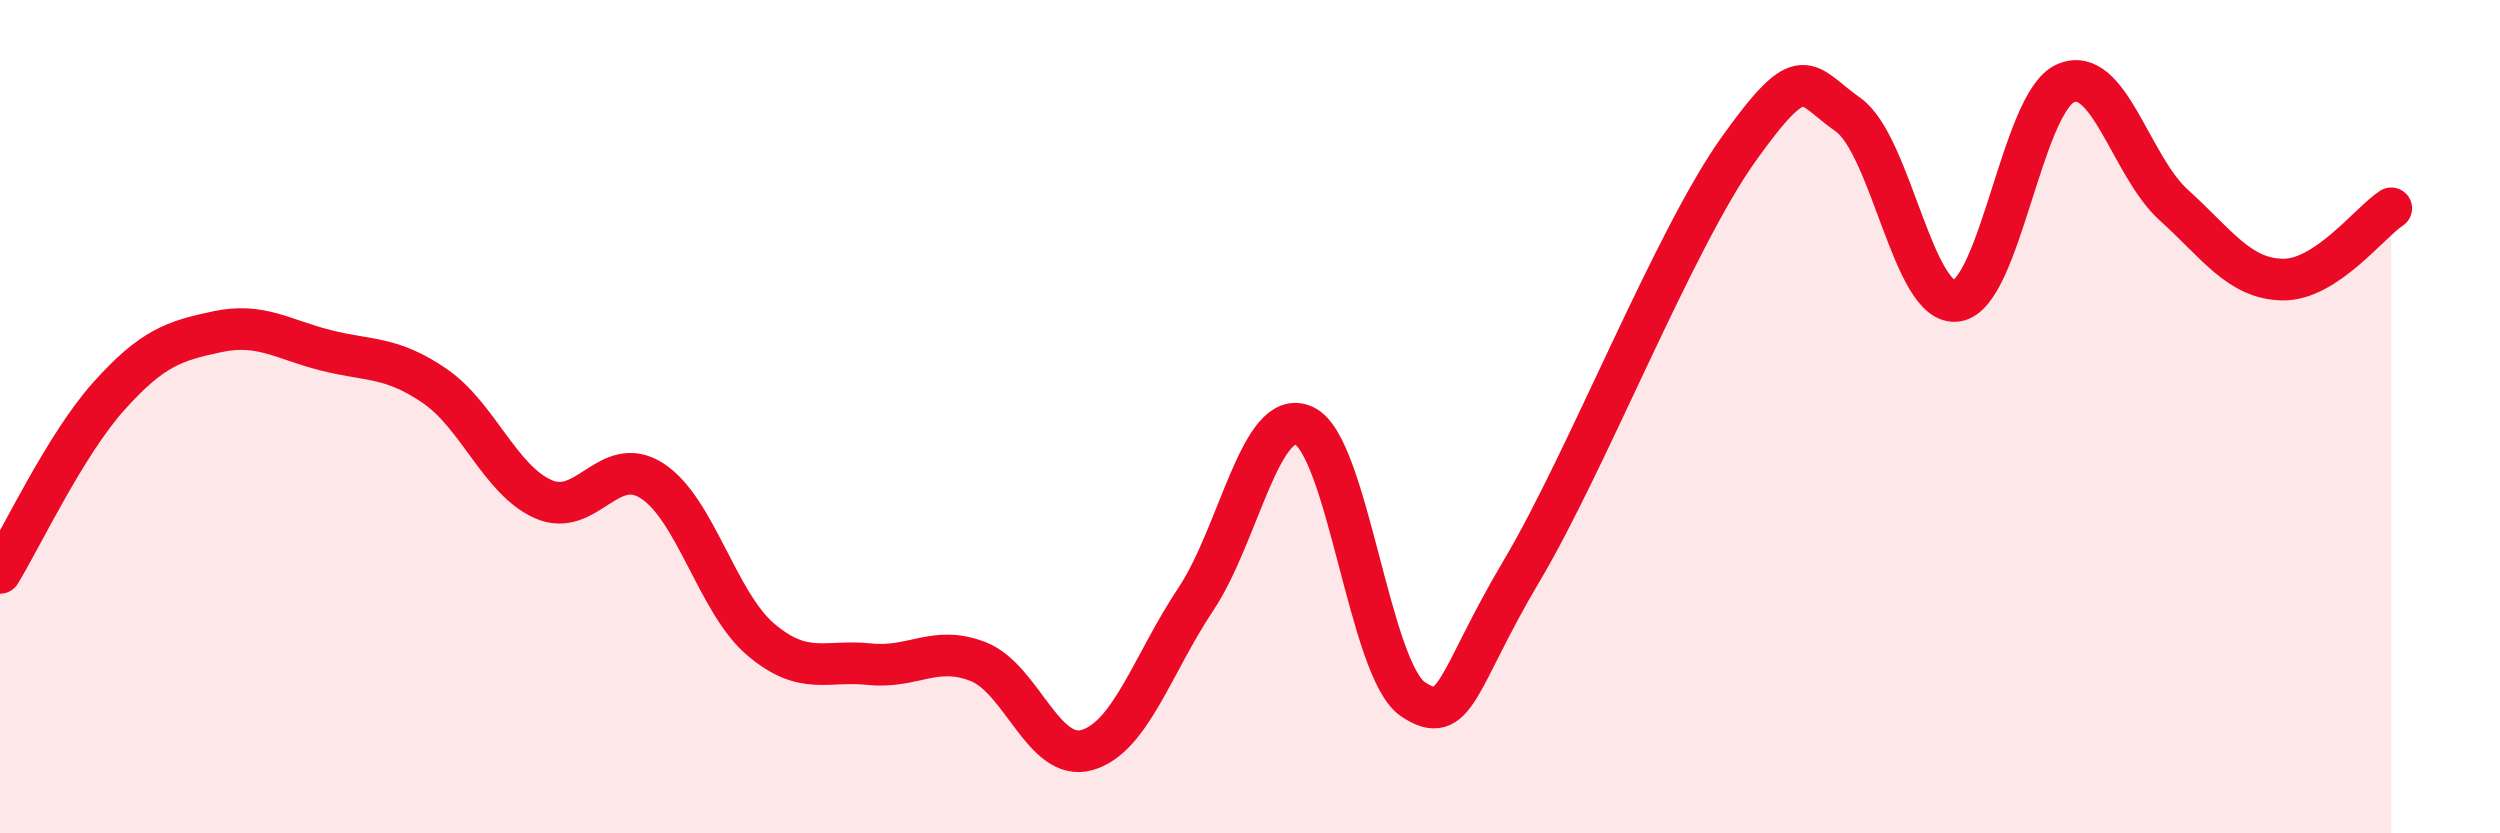
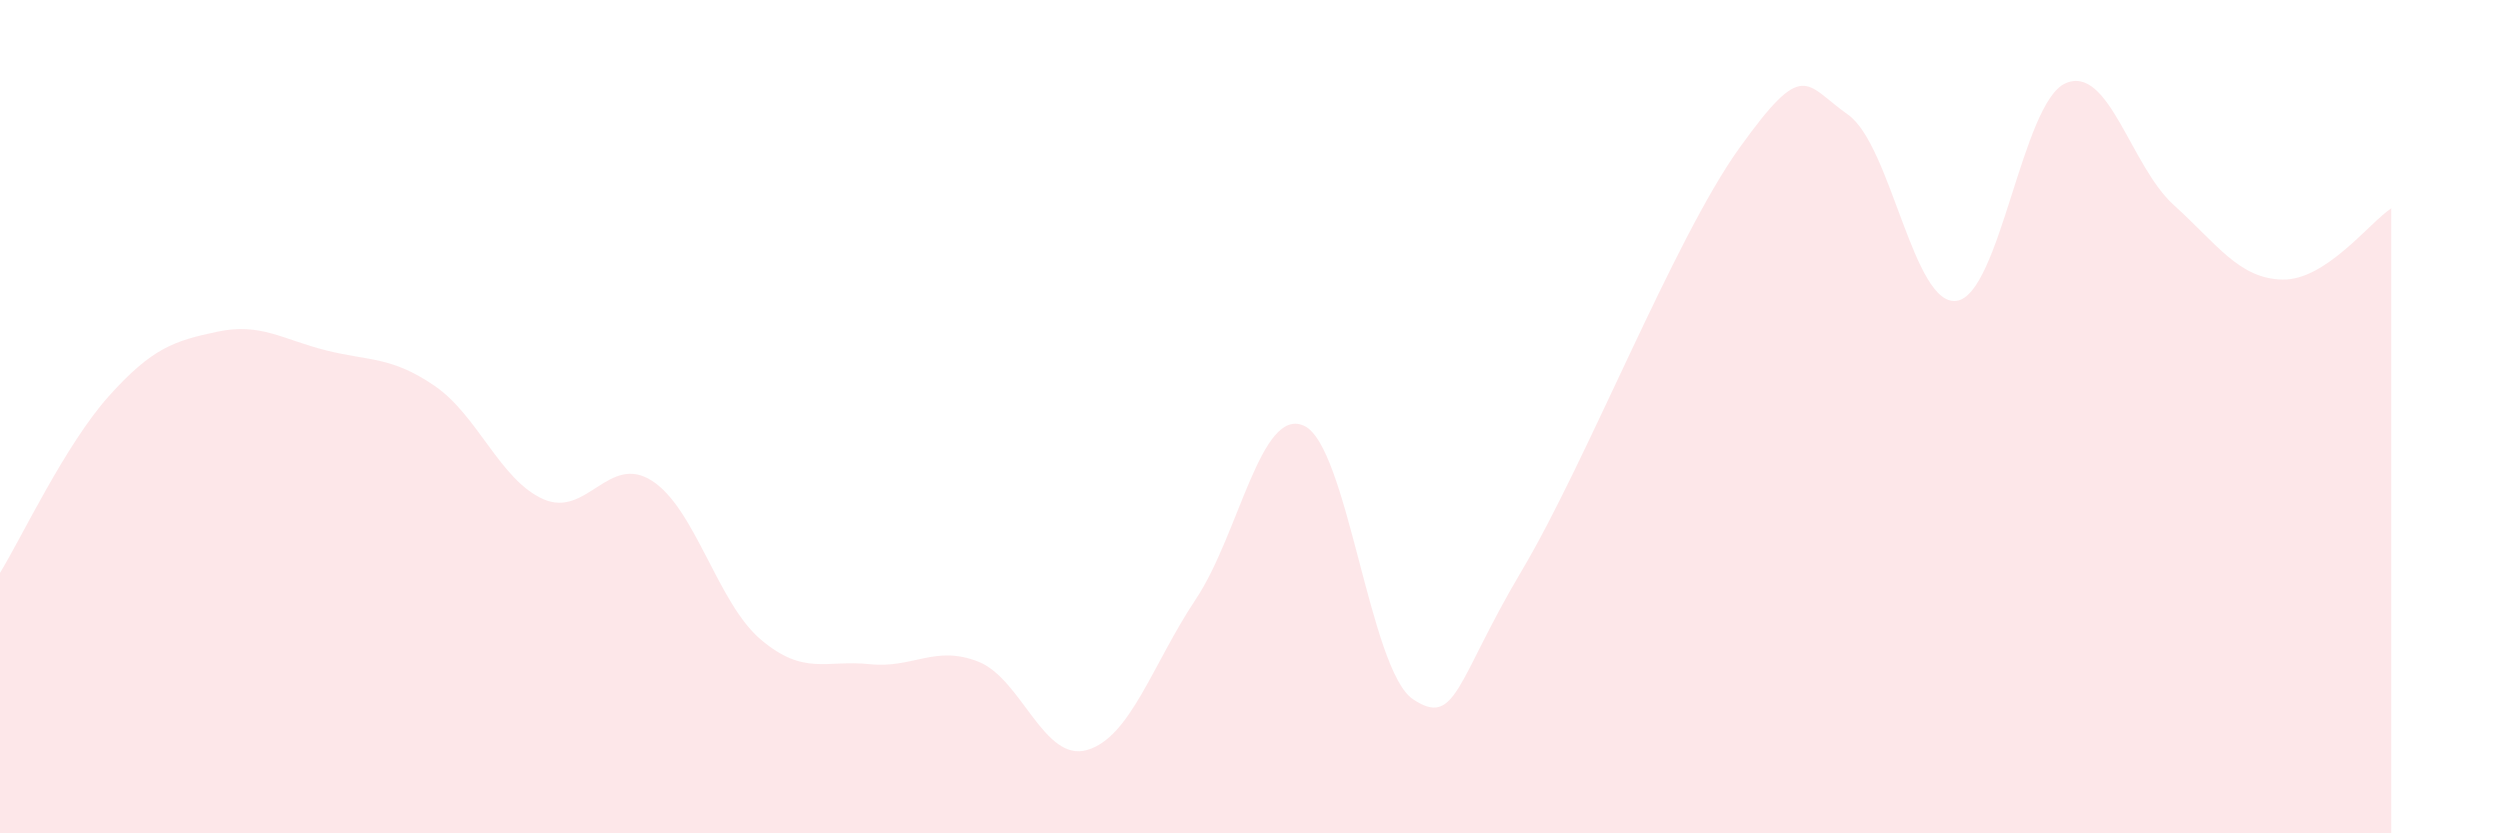
<svg xmlns="http://www.w3.org/2000/svg" width="60" height="20" viewBox="0 0 60 20">
  <path d="M 0,13.75 C 0.52,12.9 1.57,10.67 2.61,9.51 C 3.65,8.35 4.18,8.18 5.22,7.96 C 6.26,7.74 6.79,8.15 7.83,8.41 C 8.87,8.67 9.39,8.55 10.43,9.26 C 11.47,9.97 12,11.52 13.04,11.98 C 14.08,12.44 14.61,10.87 15.65,11.54 C 16.69,12.21 17.22,14.47 18.26,15.35 C 19.3,16.23 19.83,15.83 20.87,15.94 C 21.91,16.05 22.44,15.47 23.48,15.88 C 24.52,16.29 25.05,18.3 26.09,18 C 27.13,17.7 27.66,15.94 28.7,14.38 C 29.74,12.82 30.26,9.74 31.3,10.22 C 32.34,10.7 32.87,16.08 33.91,16.78 C 34.95,17.48 34.95,16.34 36.52,13.7 C 38.09,11.06 40.17,5.75 41.74,3.56 C 43.31,1.37 43.31,2.02 44.35,2.75 C 45.39,3.48 45.92,7.37 46.96,7.22 C 48,7.07 48.53,2.46 49.57,2 C 50.61,1.54 51.13,3.98 52.17,4.92 C 53.21,5.86 53.74,6.69 54.78,6.71 C 55.82,6.73 56.87,5.34 57.39,5L57.39 20L0 20Z" fill="#EB0A25" opacity="0.1" stroke-linecap="round" stroke-linejoin="round" />
-   <path d="M 0,13.75 C 0.52,12.9 1.57,10.67 2.61,9.51 C 3.65,8.35 4.18,8.18 5.22,7.96 C 6.26,7.74 6.79,8.15 7.83,8.41 C 8.87,8.67 9.39,8.55 10.43,9.26 C 11.47,9.97 12,11.52 13.04,11.98 C 14.08,12.44 14.61,10.87 15.65,11.54 C 16.69,12.21 17.22,14.47 18.26,15.35 C 19.3,16.23 19.83,15.83 20.87,15.94 C 21.91,16.05 22.44,15.47 23.48,15.88 C 24.52,16.29 25.05,18.3 26.09,18 C 27.13,17.7 27.66,15.94 28.7,14.38 C 29.74,12.82 30.26,9.74 31.3,10.22 C 32.34,10.7 32.87,16.08 33.91,16.78 C 34.95,17.48 34.95,16.34 36.52,13.7 C 38.09,11.06 40.17,5.75 41.74,3.56 C 43.31,1.37 43.31,2.02 44.35,2.75 C 45.39,3.48 45.92,7.37 46.96,7.22 C 48,7.07 48.53,2.46 49.57,2 C 50.61,1.54 51.13,3.98 52.17,4.92 C 53.21,5.86 53.74,6.69 54.78,6.71 C 55.82,6.73 56.87,5.34 57.39,5" stroke="#EB0A25" stroke-width="1" fill="none" stroke-linecap="round" stroke-linejoin="round" />
</svg>